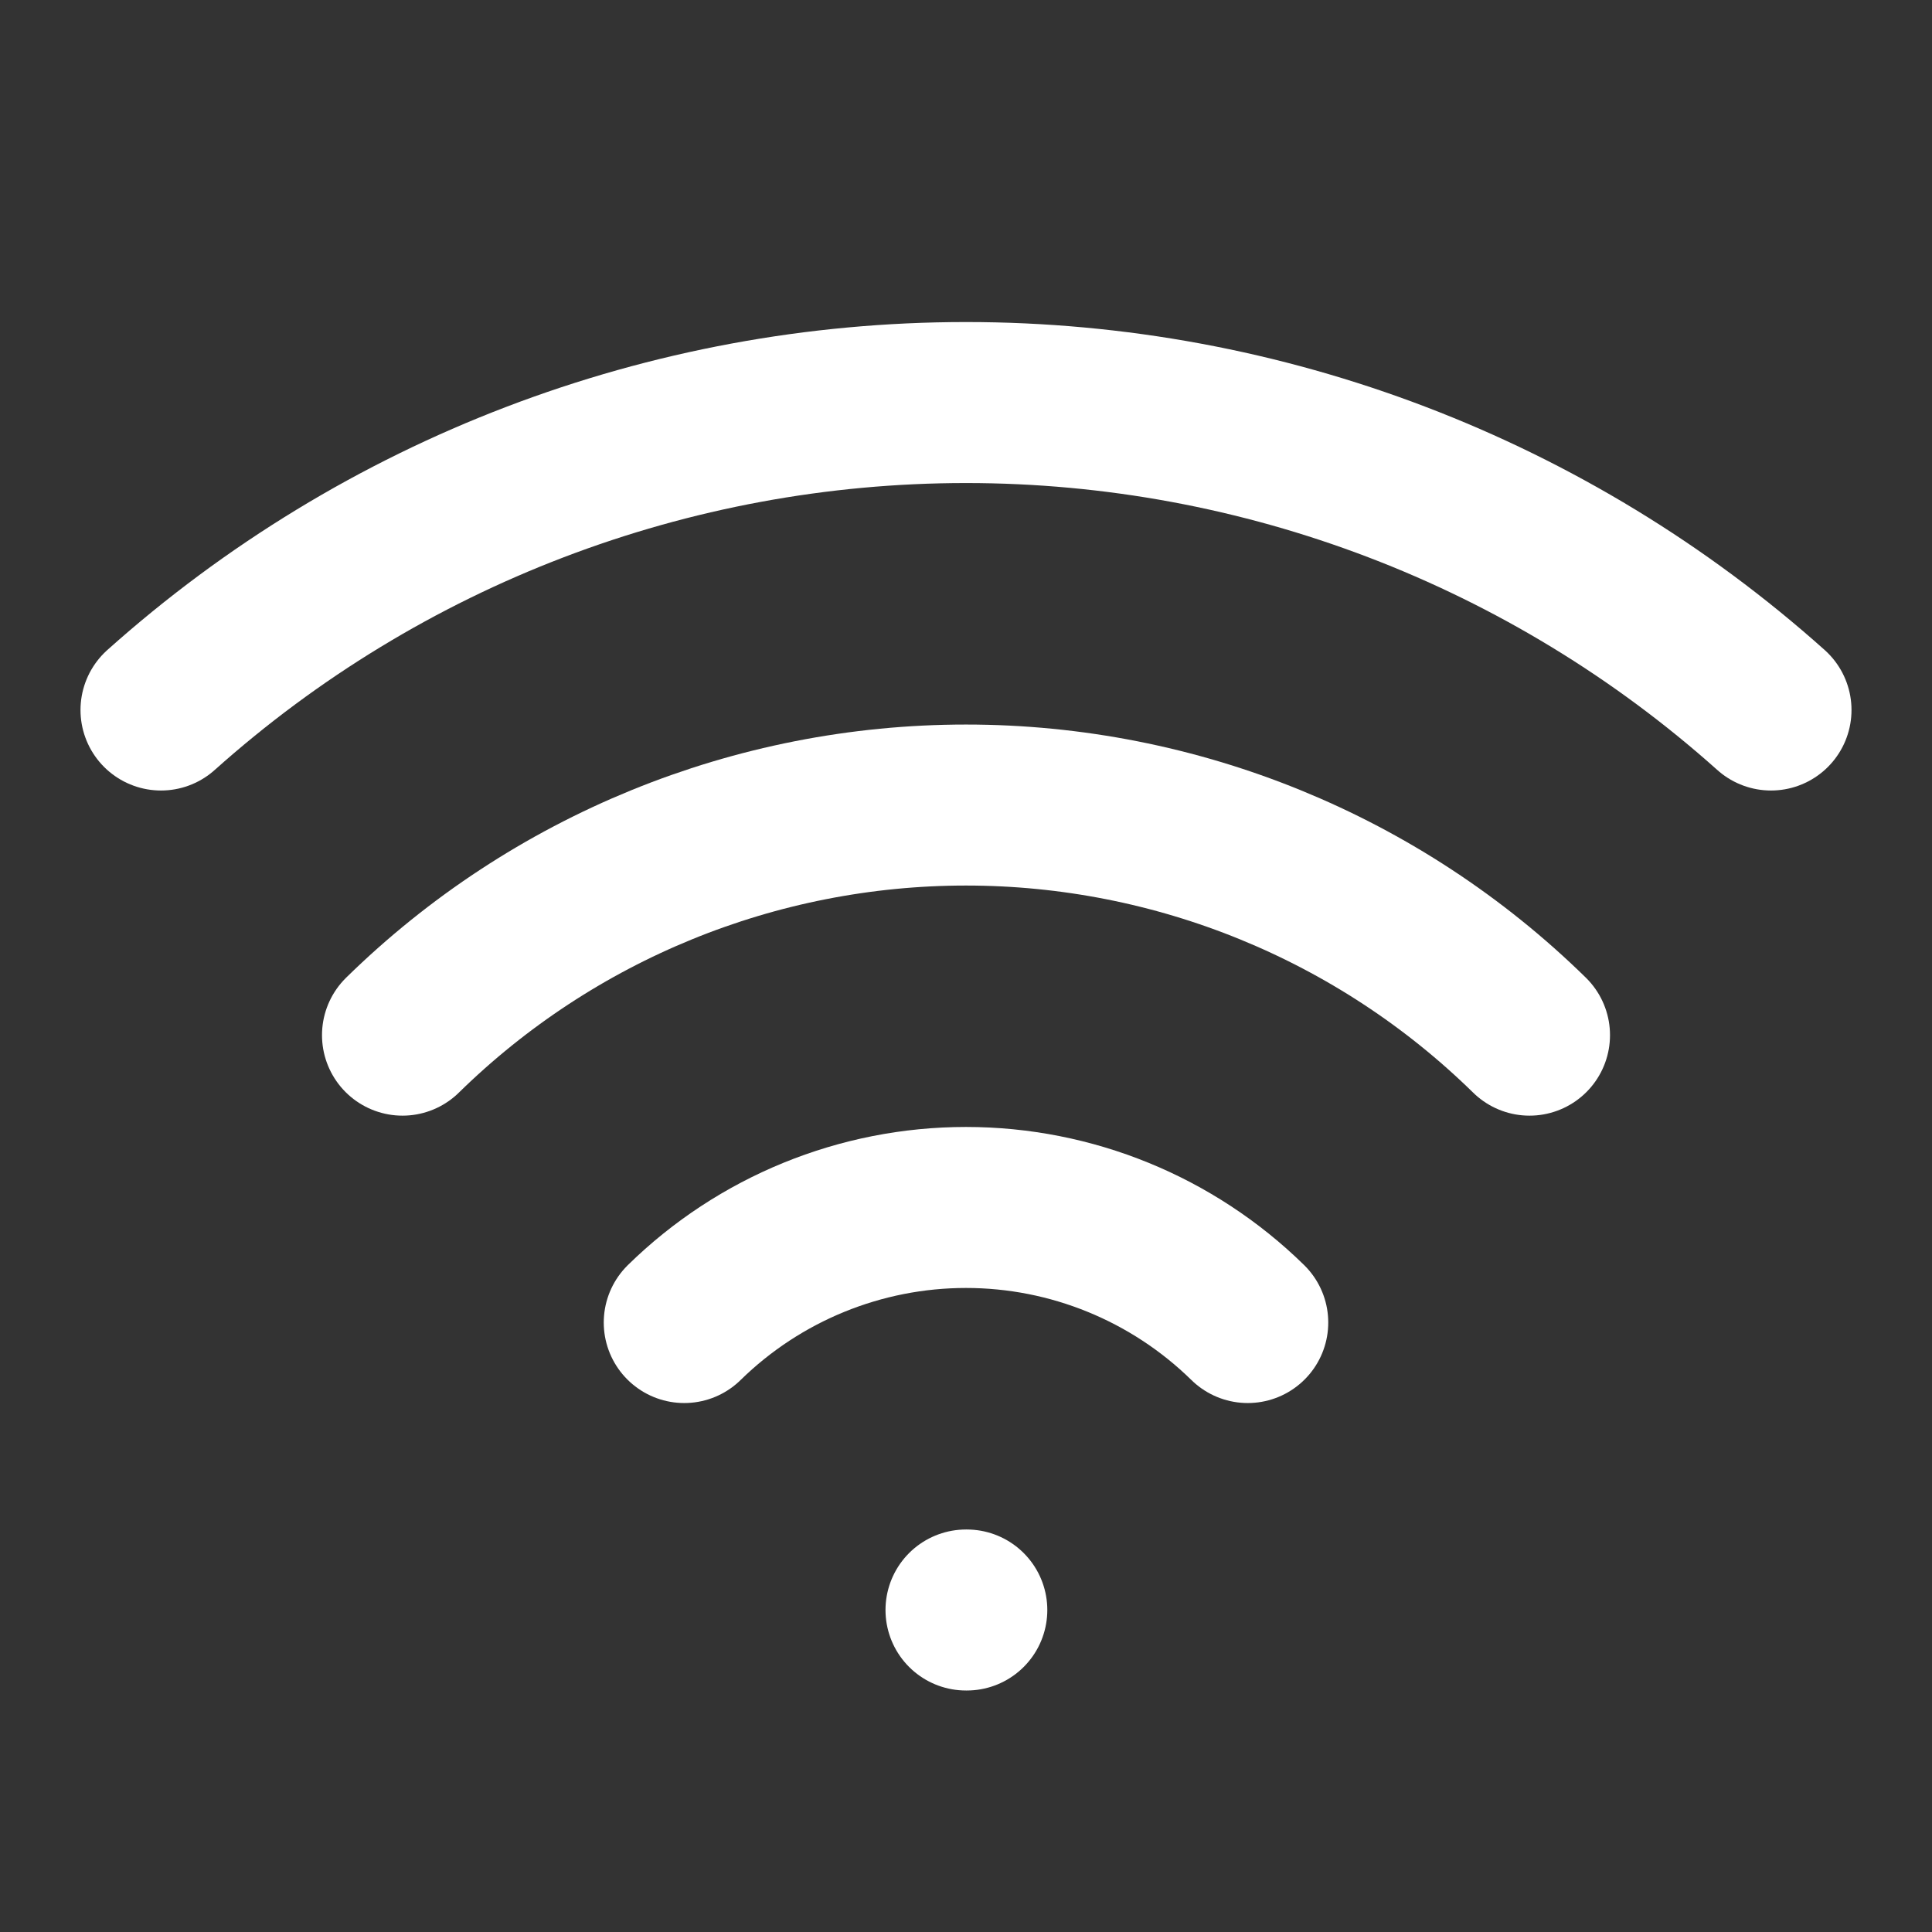
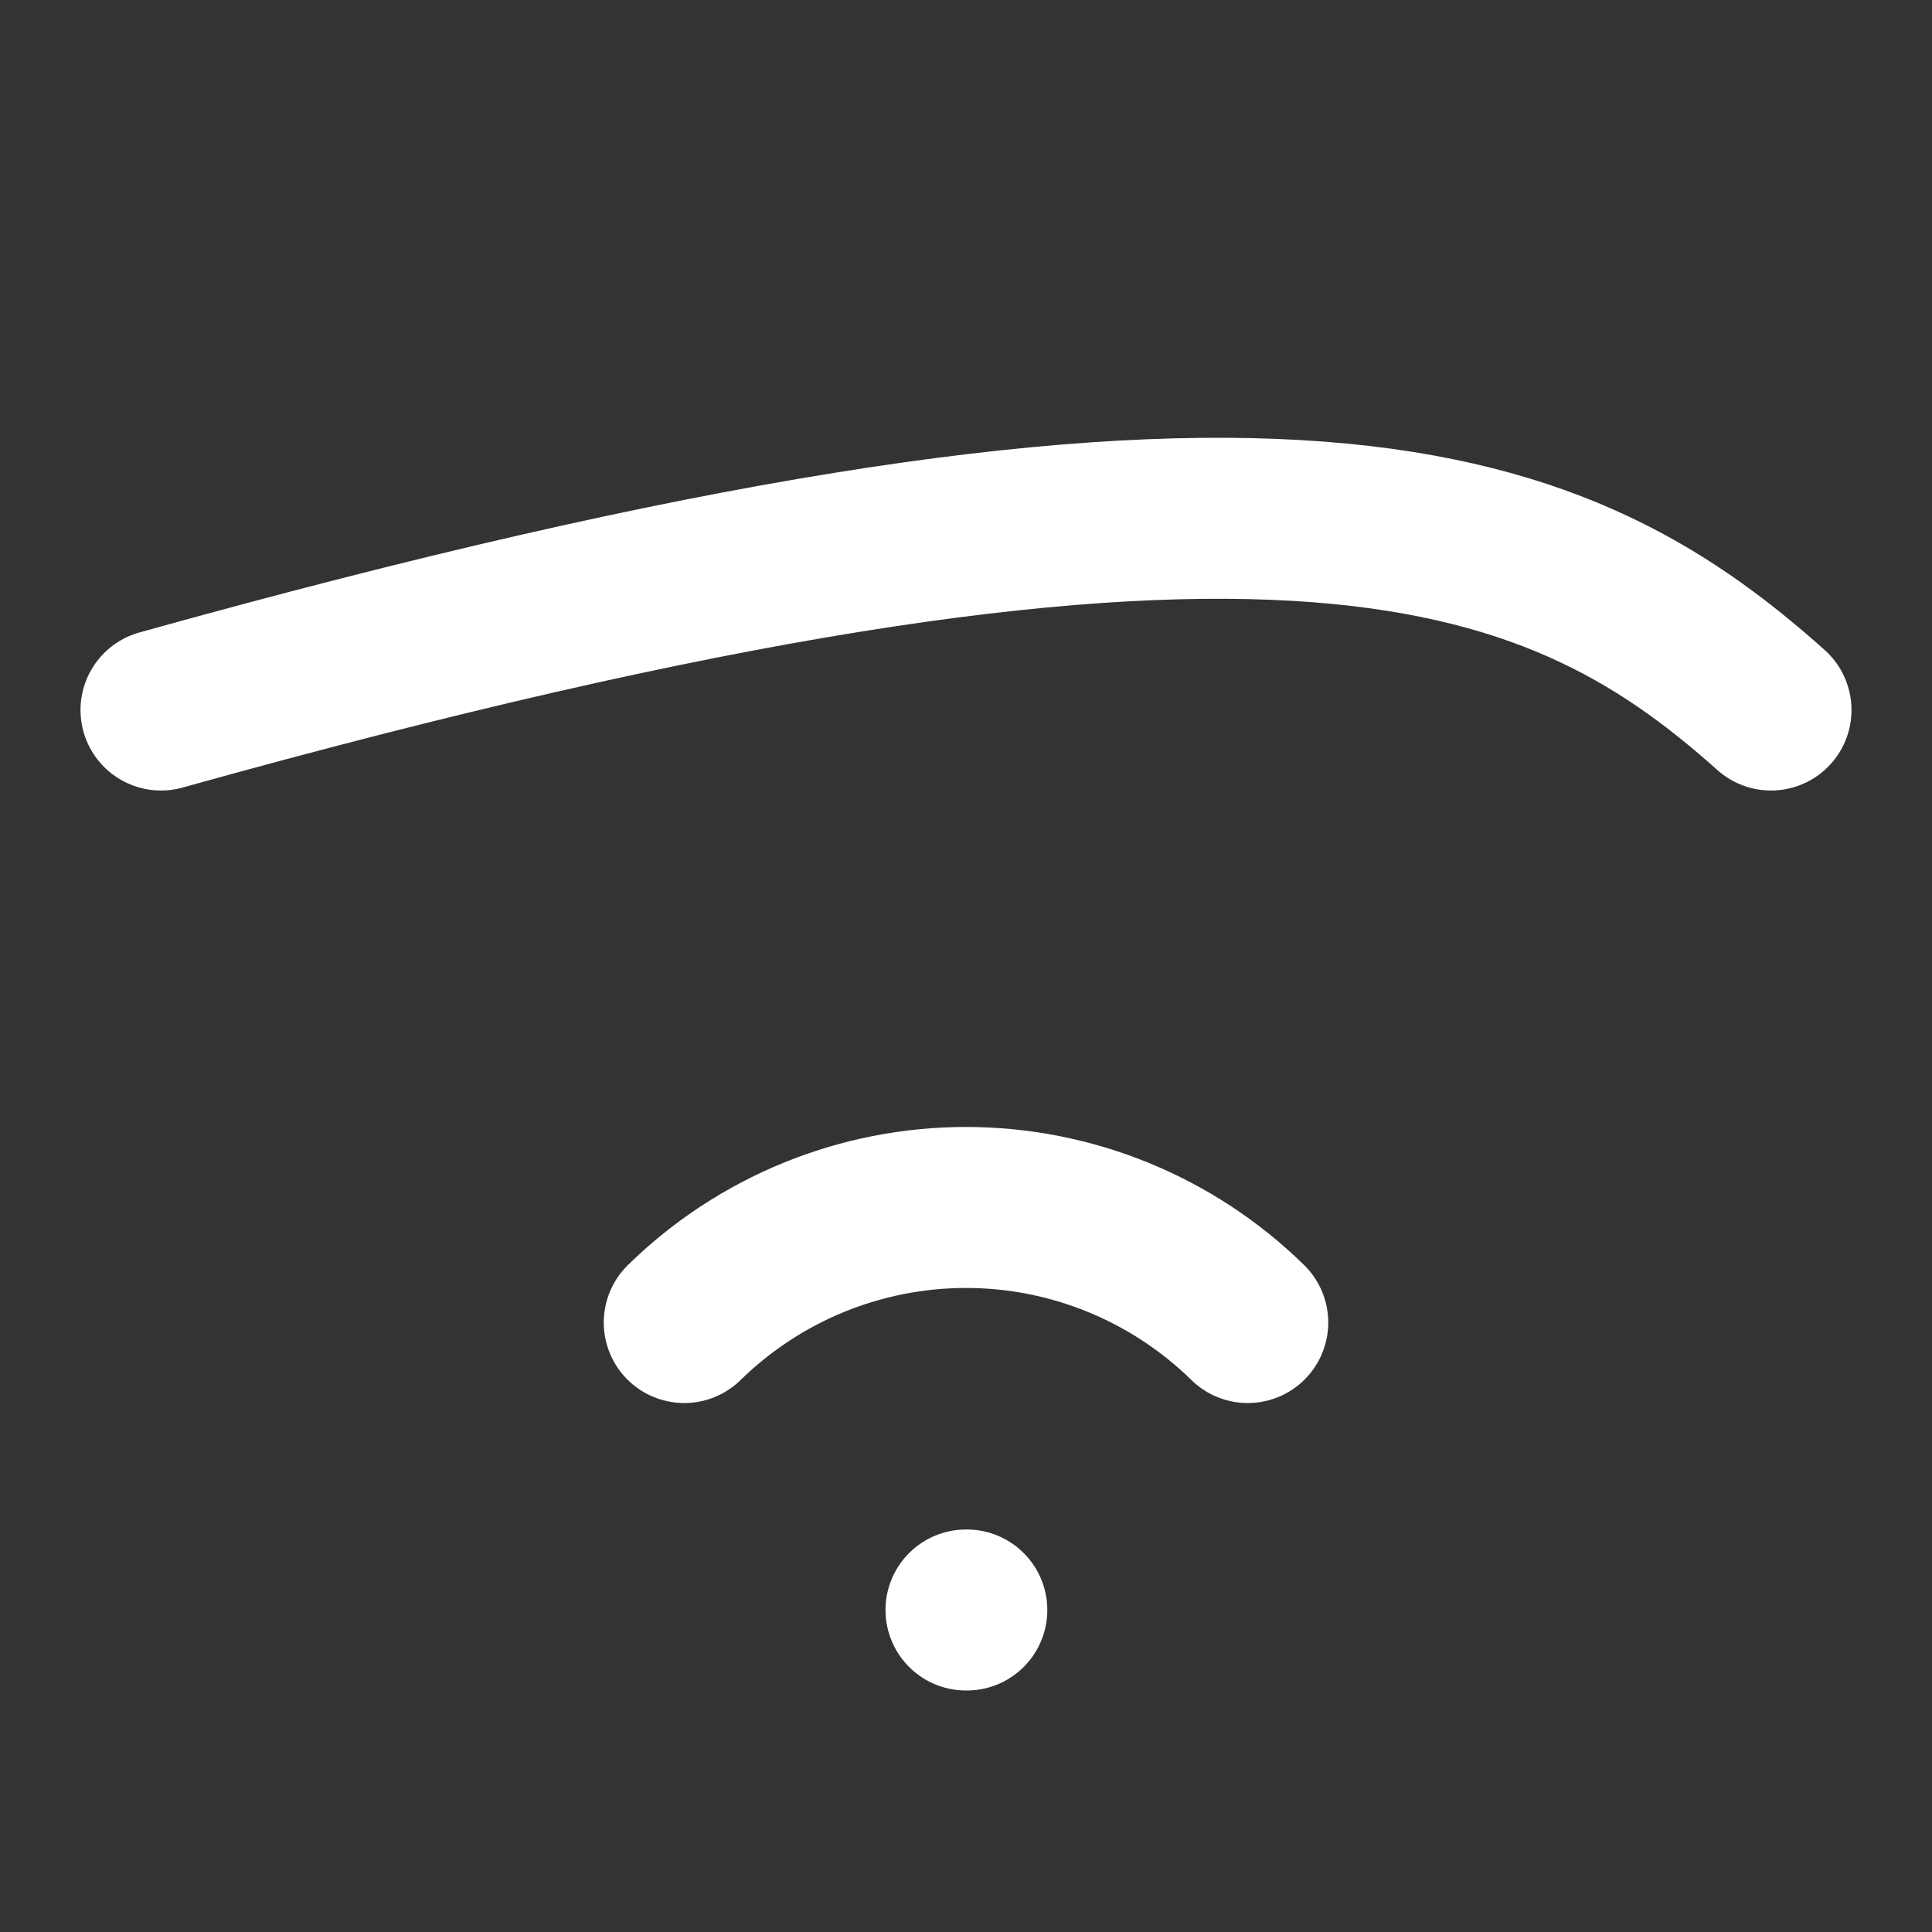
<svg xmlns="http://www.w3.org/2000/svg" width="48" height="48" viewBox="0 0 48 48" fill="none">
  <rect x="0" y="0" width="48" height="48" fill="#333333" stroke="none" />
  <path d="M24 40H24.02" stroke="white" stroke-width="4" stroke-linecap="round" stroke-linejoin="round" />
-   <path d="M4 17.64C9.5 12.72 16.621 10.001 24 10.001C31.379 10.001 38.5 12.72 44 17.64" stroke="white" stroke-width="4" stroke-linecap="round" stroke-linejoin="round" />
-   <path d="M10 25.718C13.739 22.053 18.765 20.001 24 20.001C29.235 20.001 34.261 22.053 38 25.718" stroke="white" stroke-width="4" stroke-linecap="round" stroke-linejoin="round" />
+   <path d="M4 17.64C31.379 10.001 38.5 12.72 44 17.64" stroke="white" stroke-width="4" stroke-linecap="round" stroke-linejoin="round" />
  <path d="M17 32.858C18.869 31.026 21.383 29.999 24 29.999C26.617 29.999 29.131 31.026 31 32.858" stroke="white" stroke-width="4" stroke-linecap="round" stroke-linejoin="round" />
</svg>